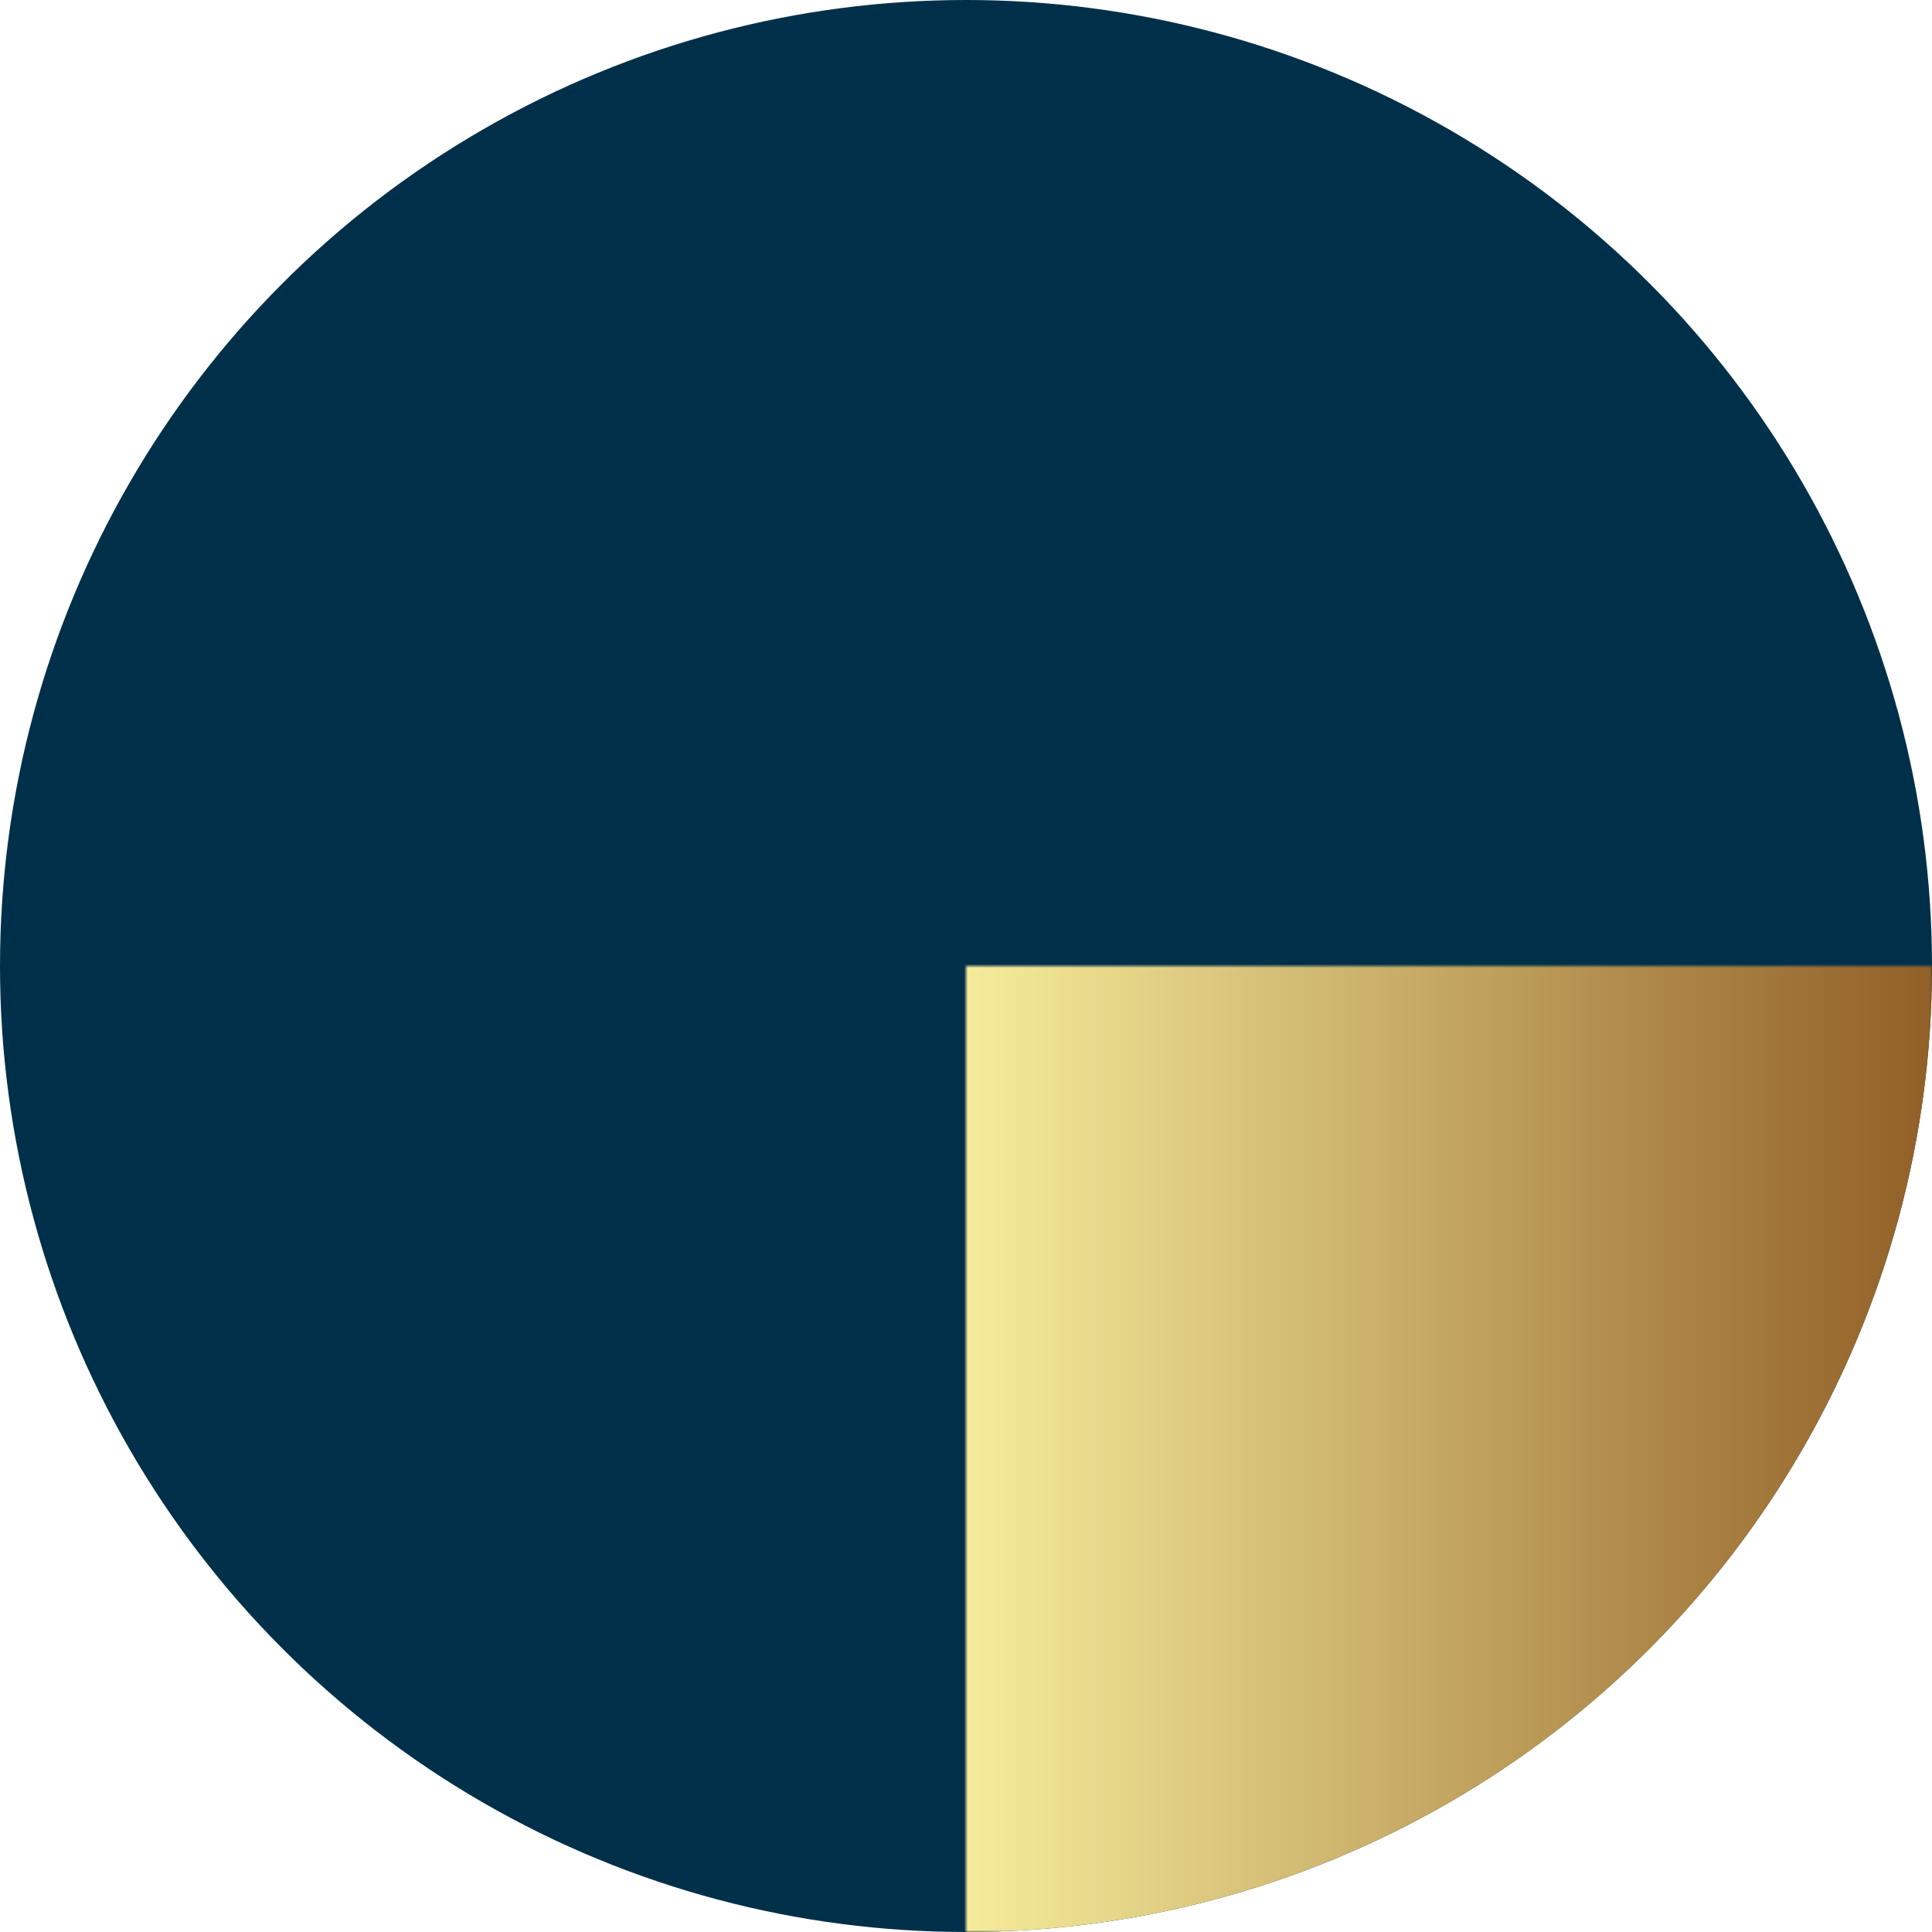
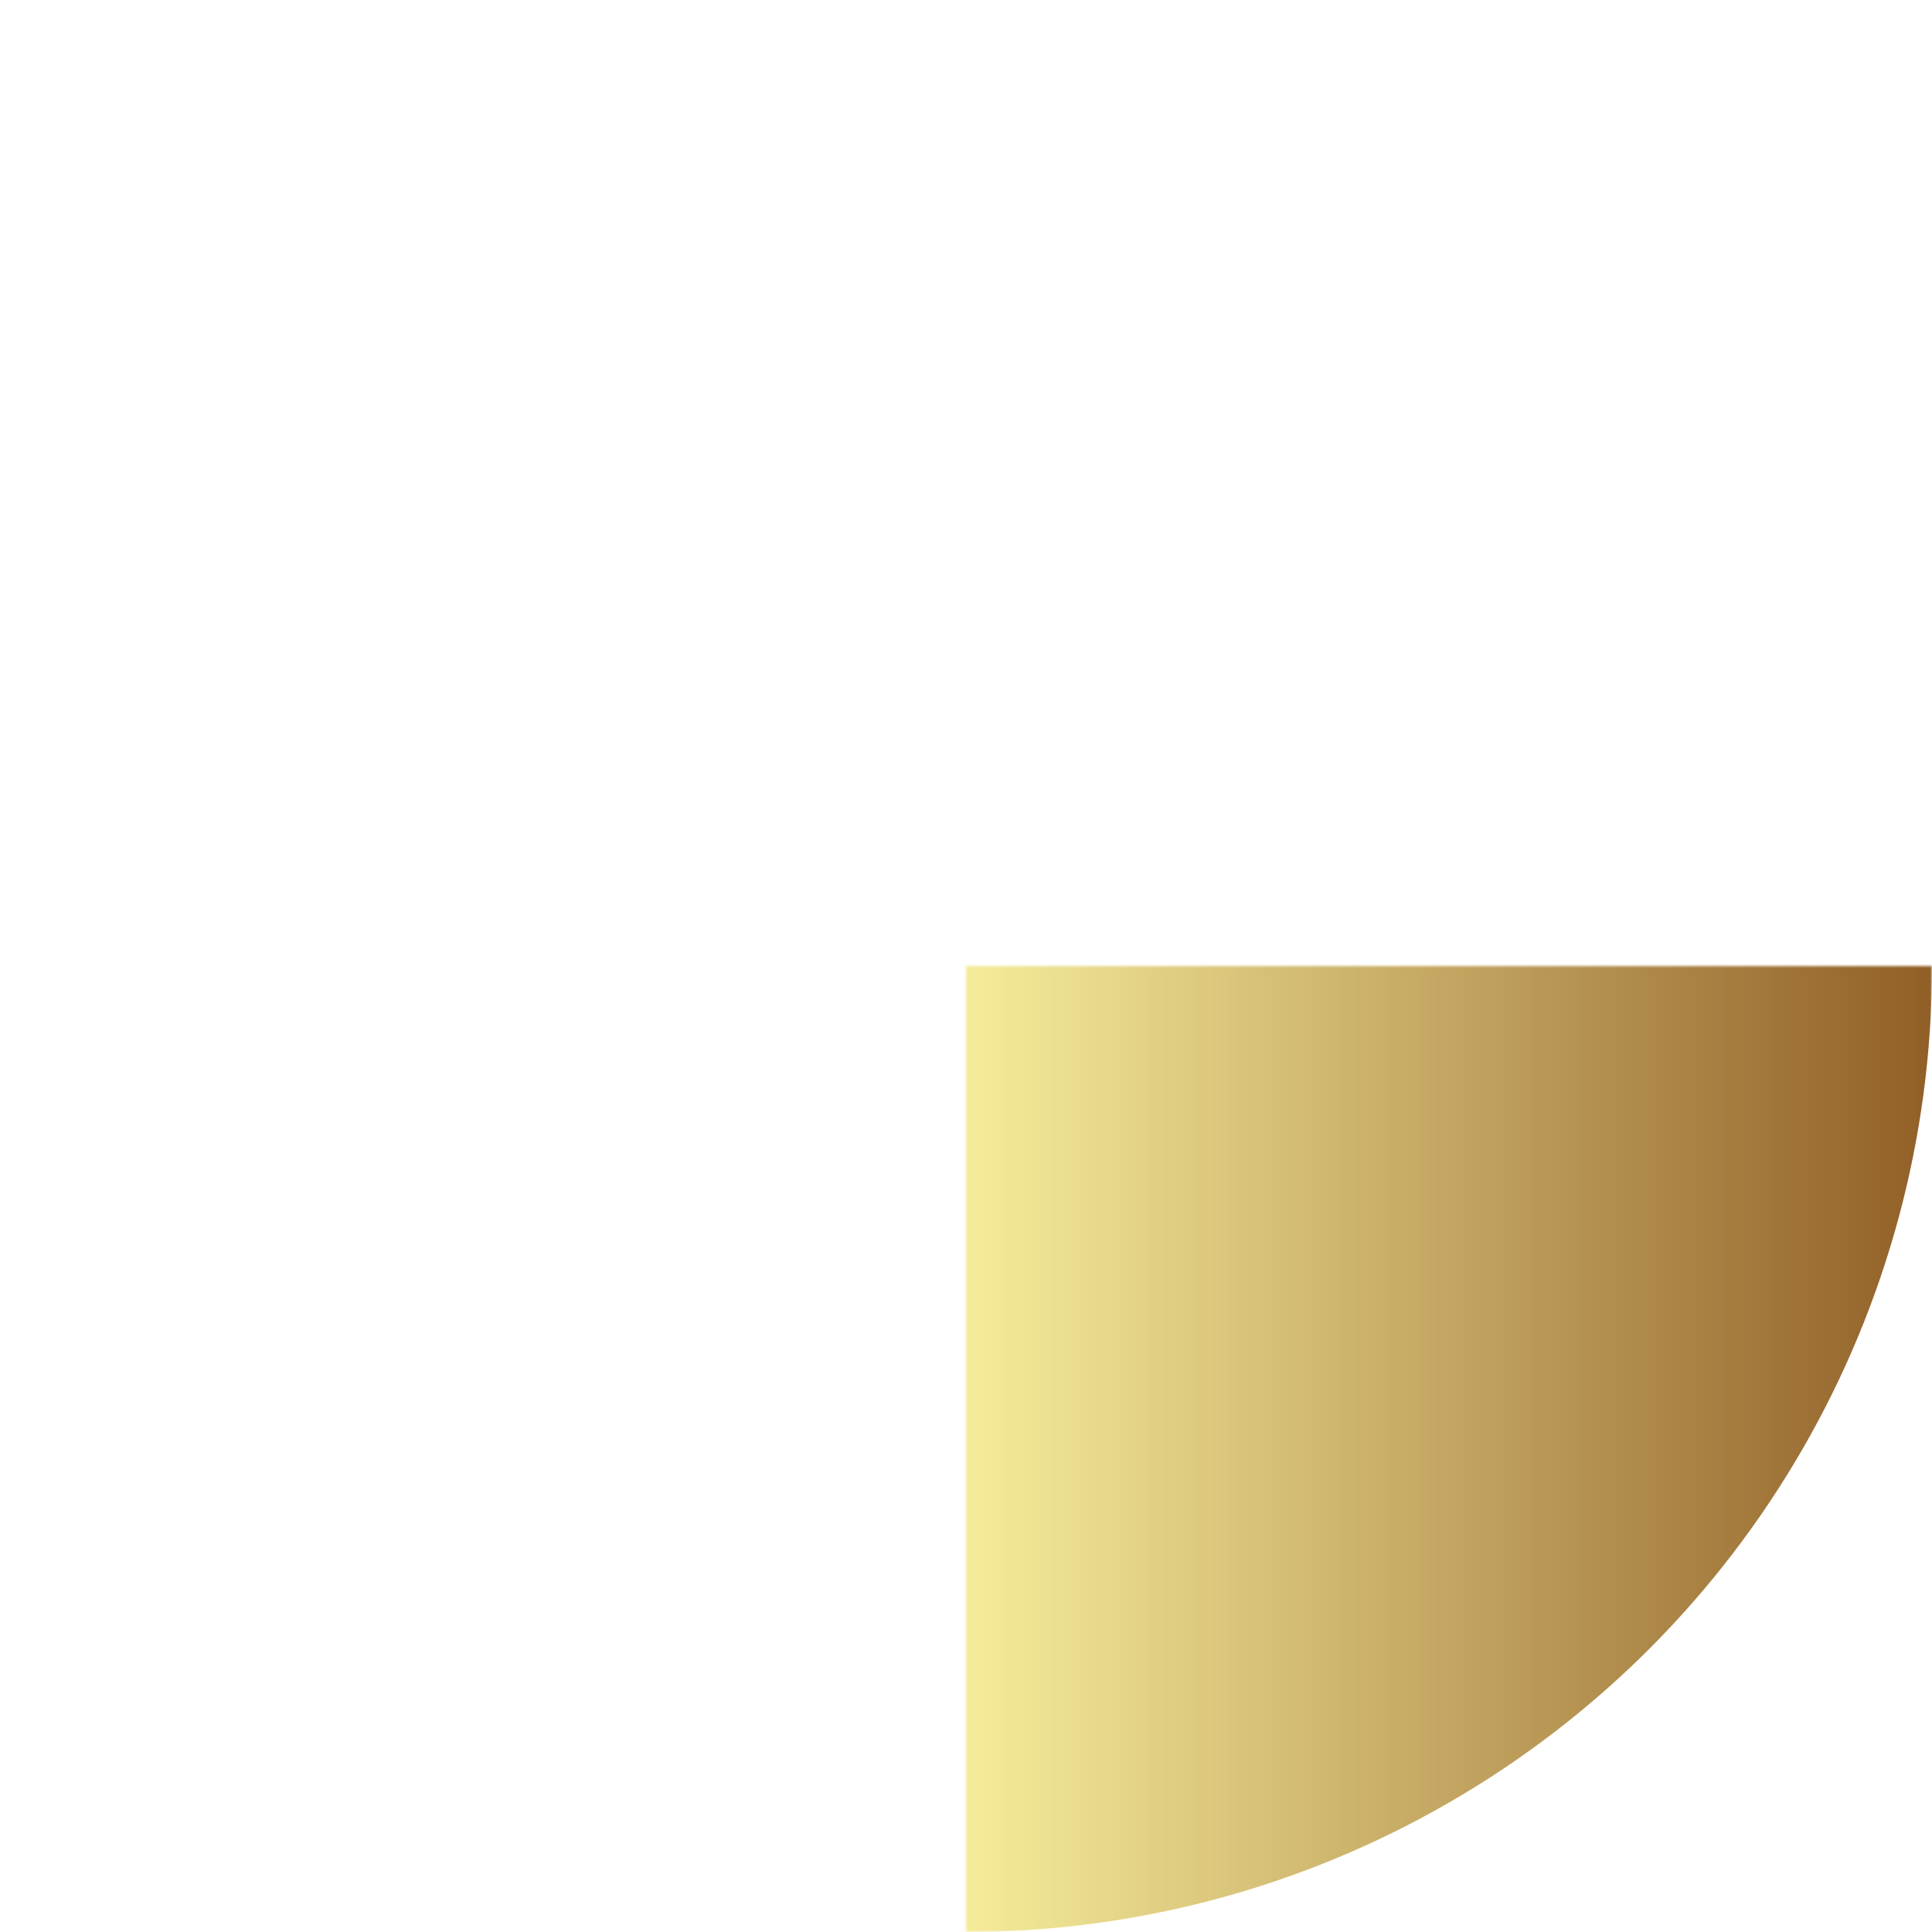
<svg xmlns="http://www.w3.org/2000/svg" version="1.1" id="Layer_1" x="0" y="0" width="500" height="500" viewBox="-250 -250 500 500">
  <defs id="defs">
    <linearGradient id="golden">
      <stop stop-color="#905e26" offset="0" />
      <stop stop-color="#f5ec9b" offset="0.5" />
      <stop stop-color="#905e26" offset="1" />
    </linearGradient>
    <mask id="tetrahedron" maskContentUnits="userSpaceOnUse">
      <rect x="-250" y="-250" width="500" height="500" fill="white" />
      <polygon id="left" points="-216.5,125 -108.25,-62.5 0,125" fill="grey" />
      <polygon id="up" points="-108.25,-62.5 0,-250 108.25,-62.5" fill="grey" />
      <polygon id="right" points="0,125 108.25,-62.5 216.5,125" fill="grey" />
      <polygon id="left_right" points="-216.5,125 -108.25,-62.5 -108.25, 62.5" fill="black" />
-       <polygon id="left_left" points="-108.25, -62.5 0,-250 0,-125" fill="black" />
      <polygon id="left_top" points="-108.25,62.5 0.0,-125 0,0" fill="black" />
      <polygon id="left_right" points="0.0,-125 0,-250 108.25,-62.5" fill="black" />
      <polygon id="left_left" points="108.25,62.5 108.25,-62.5 216.5,125" fill="black" />
      <polygon id="left_top" points="0,0 0,-125 108.25,62.5" fill="black" />
-       <polygon id="down_right" points="0,125 108.25,62.5 216.5,125" fill="black" />
-       <polygon id="down_left" points="-216.5,125 -108.25,62.5 0,125" fill="black" />
      <polygon id="down_up" points="-108.25,62.5 0,0 108.25,62.5" fill="black" />
      <path id="" d="M -216.5,125 0,0 M 216.5,125 0,0 M 0,-250 0,0" stroke="#404040" stroke-width="1" />
    </mask>
  </defs>
-   <circle cx="0" cy="0" r="250" fill="#003049" />
  <circle cx="0" cy="0" r="250" fill="url(#golden)" mask="url(#tetrahedron)" />
</svg>